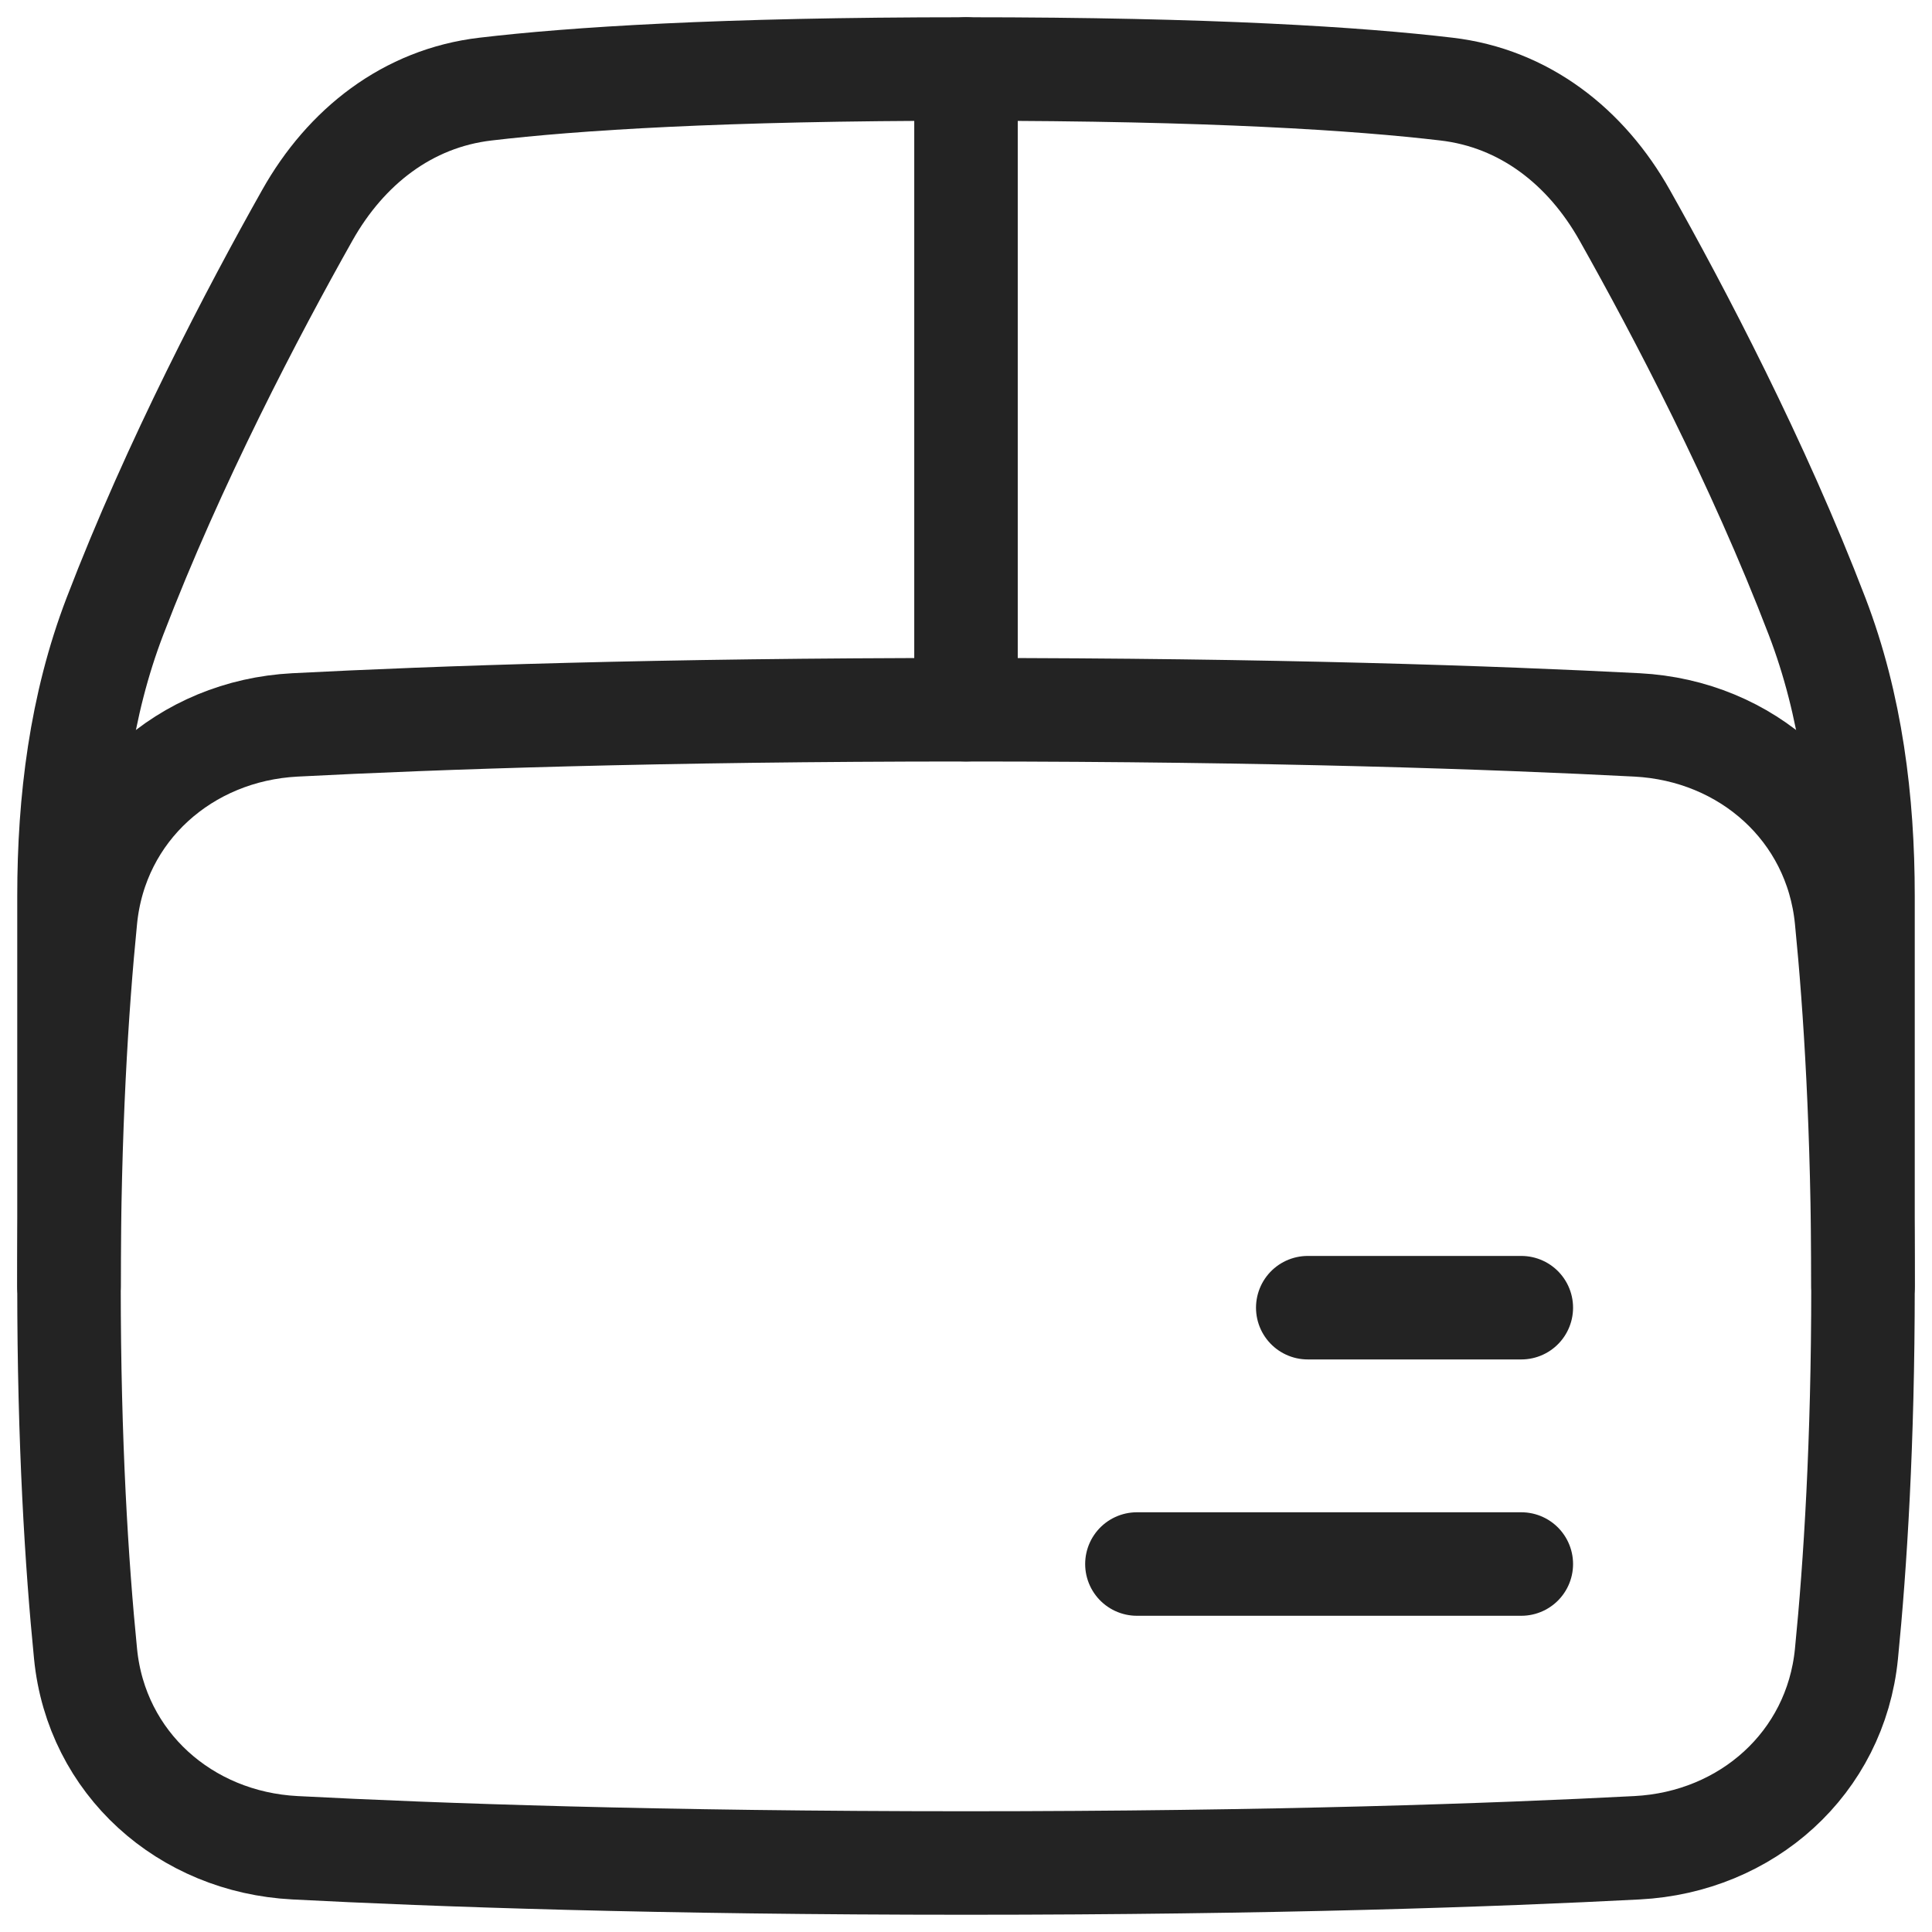
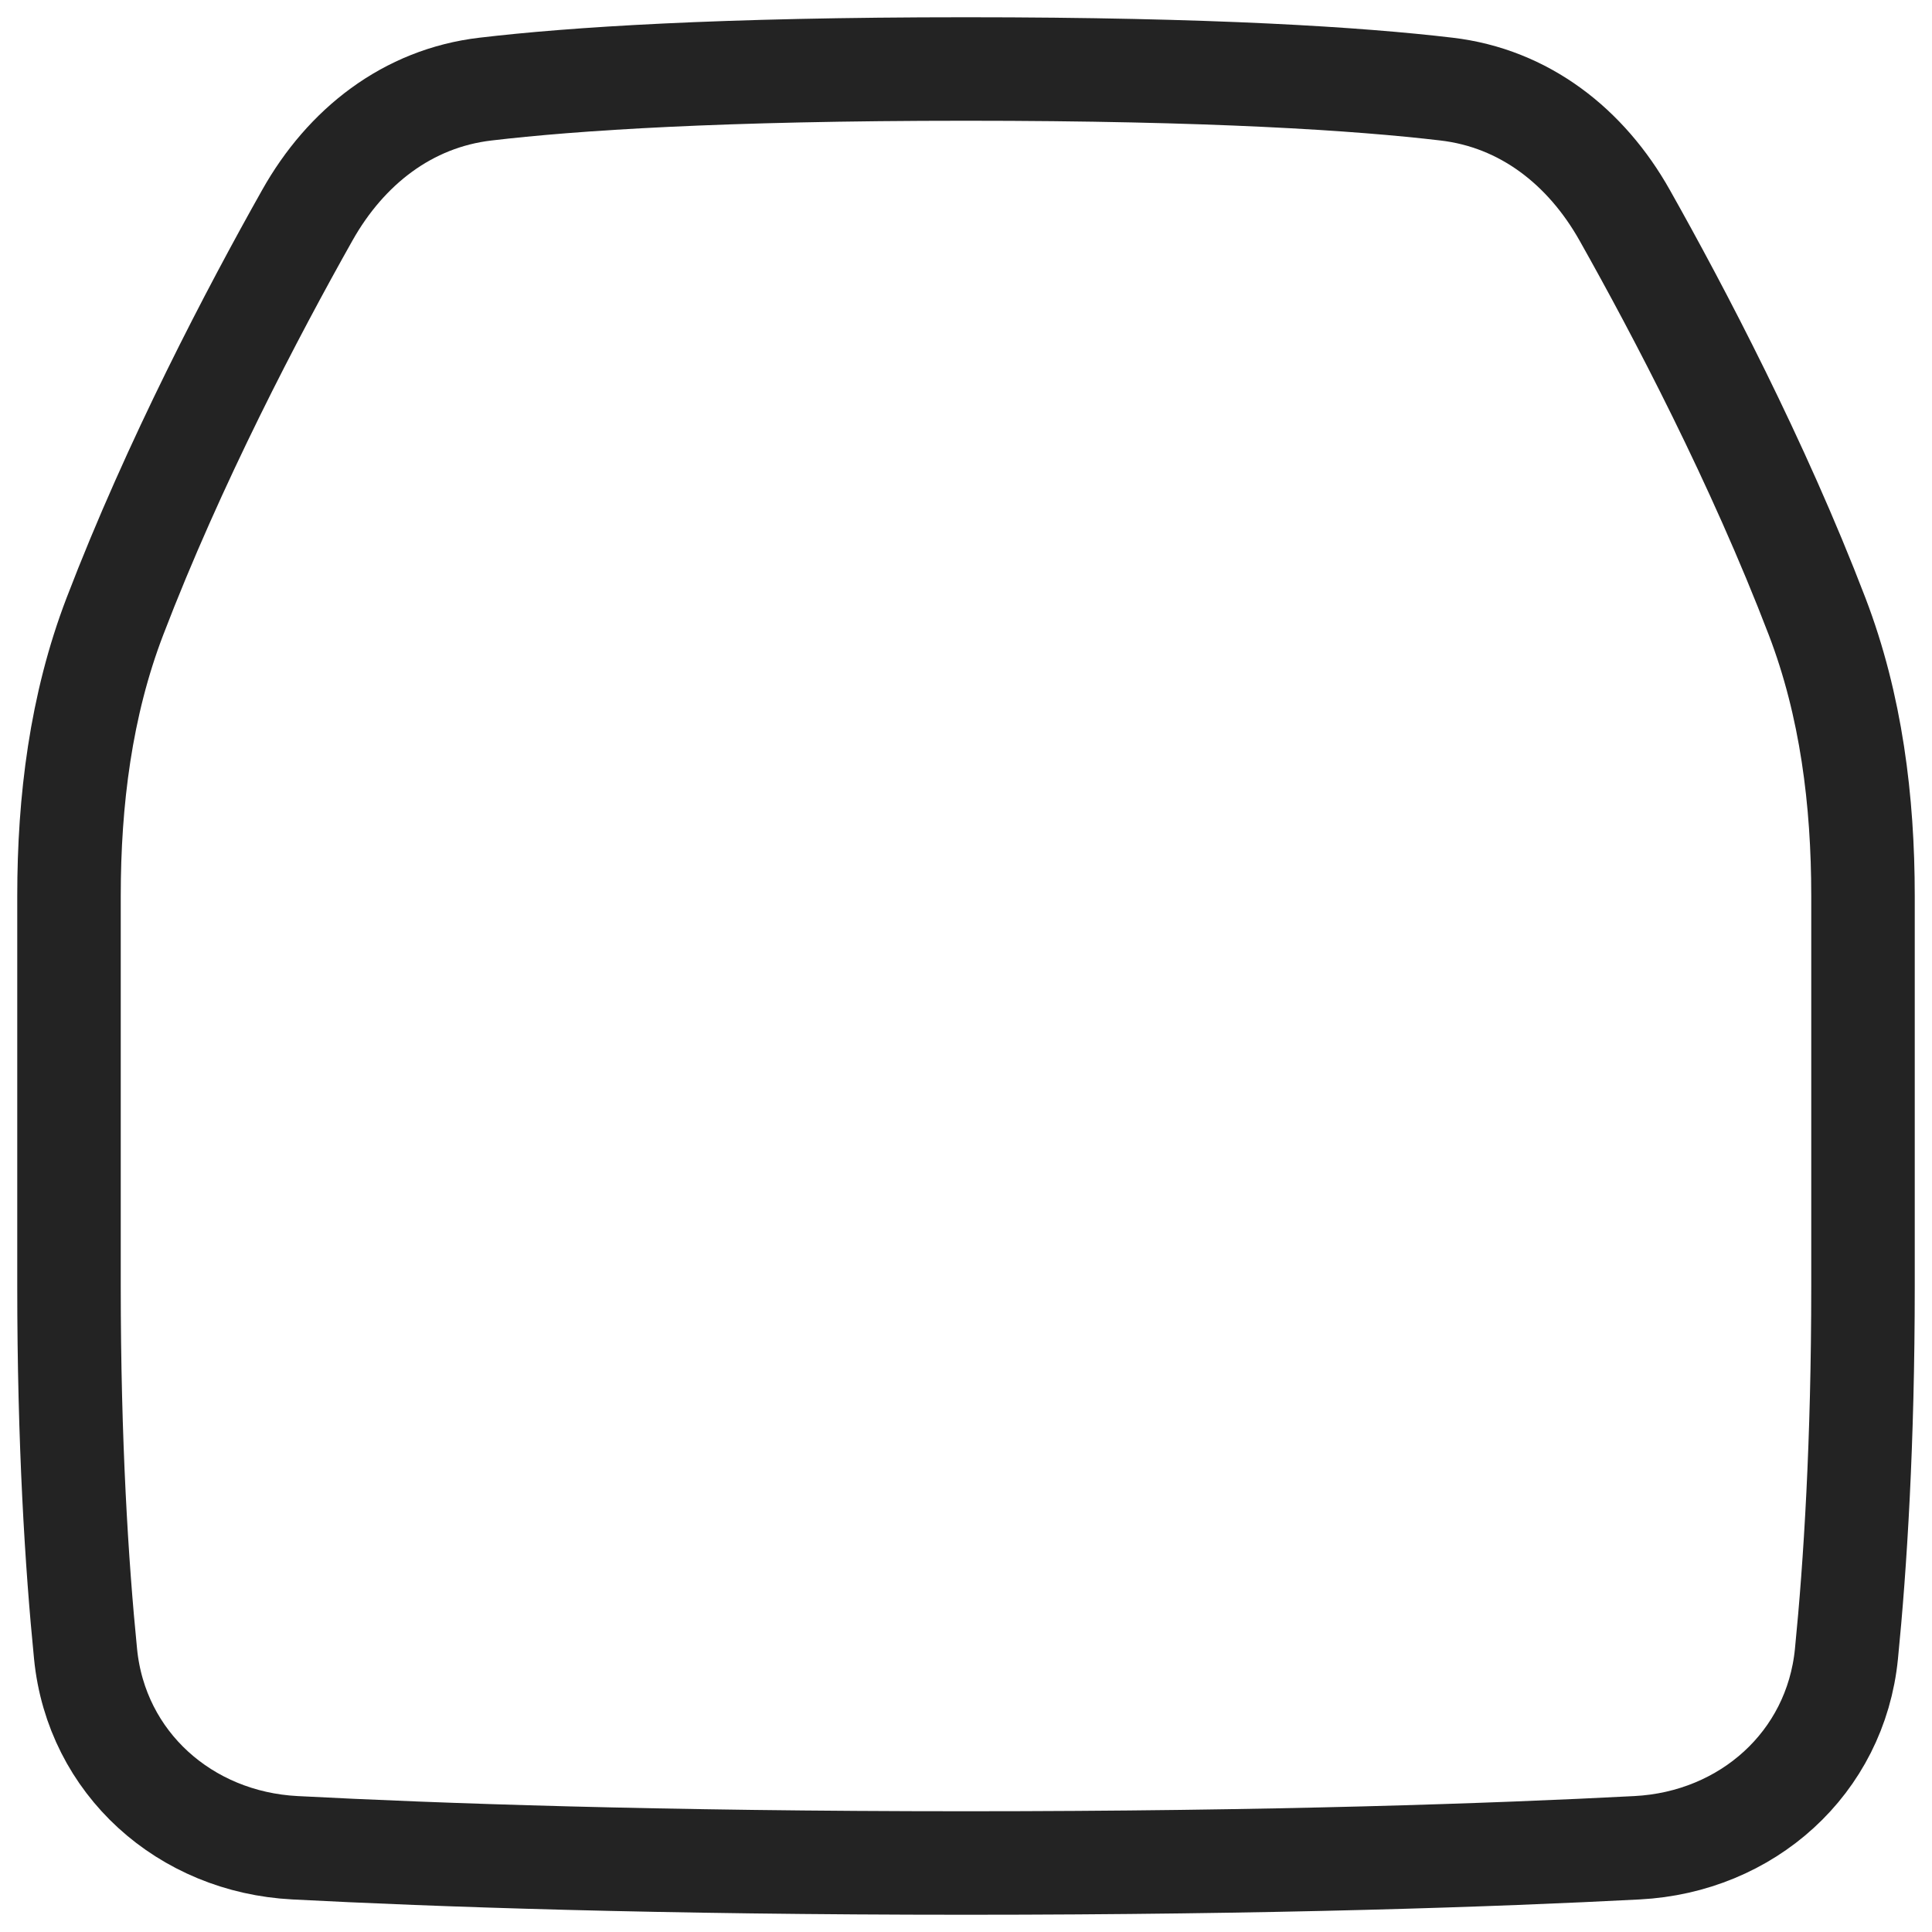
<svg xmlns="http://www.w3.org/2000/svg" fill="none" viewBox="0 0 28 28" height="28" width="28">
  <path stroke-linecap="round" stroke-width="1.5" stroke="#232323" d="M14 1C17.562 1 19.701 1.142 20.962 1.291C22.094 1.423 22.989 2.128 23.547 3.121C24.329 4.51 25.477 6.694 26.335 8.934C26.829 10.223 27 11.605 27 12.985L27 18.643C27 20.899 26.889 22.674 26.76 23.97C26.603 25.554 25.316 26.697 23.726 26.779C21.676 26.886 18.437 27 14 27C9.563 27 6.324 26.886 4.274 26.779C2.684 26.697 1.397 25.554 1.24 23.97C1.111 22.674 1 20.899 1 18.643L1 12.985C1 11.605 1.171 10.223 1.665 8.934C2.523 6.694 3.671 4.51 4.453 3.121C5.011 2.128 5.906 1.423 7.038 1.291C8.299 1.142 10.438 1 14 1Z" />
-   <path stroke-linecap="round" stroke-width="1.5" stroke="#232323" d="M27 18.643C27 16.386 26.889 14.611 26.76 13.316C26.603 11.732 25.316 10.589 23.726 10.506C21.676 10.4 18.437 10.286 14 10.286C9.563 10.286 6.324 10.4 4.274 10.506C2.684 10.589 1.397 11.732 1.24 13.316C1.111 14.611 1 16.386 1 18.643" />
-   <path stroke-linecap="round" stroke-width="1.5" stroke="#232323" d="M14 1V10.286" />
-   <path stroke-linecap="round" stroke-width="1.5" stroke="#232323" d="M22.048 22.667H16.477" />
-   <path stroke-linecap="round" stroke-width="1.5" stroke="#232323" d="M22.048 18.952H18.953" />
</svg>